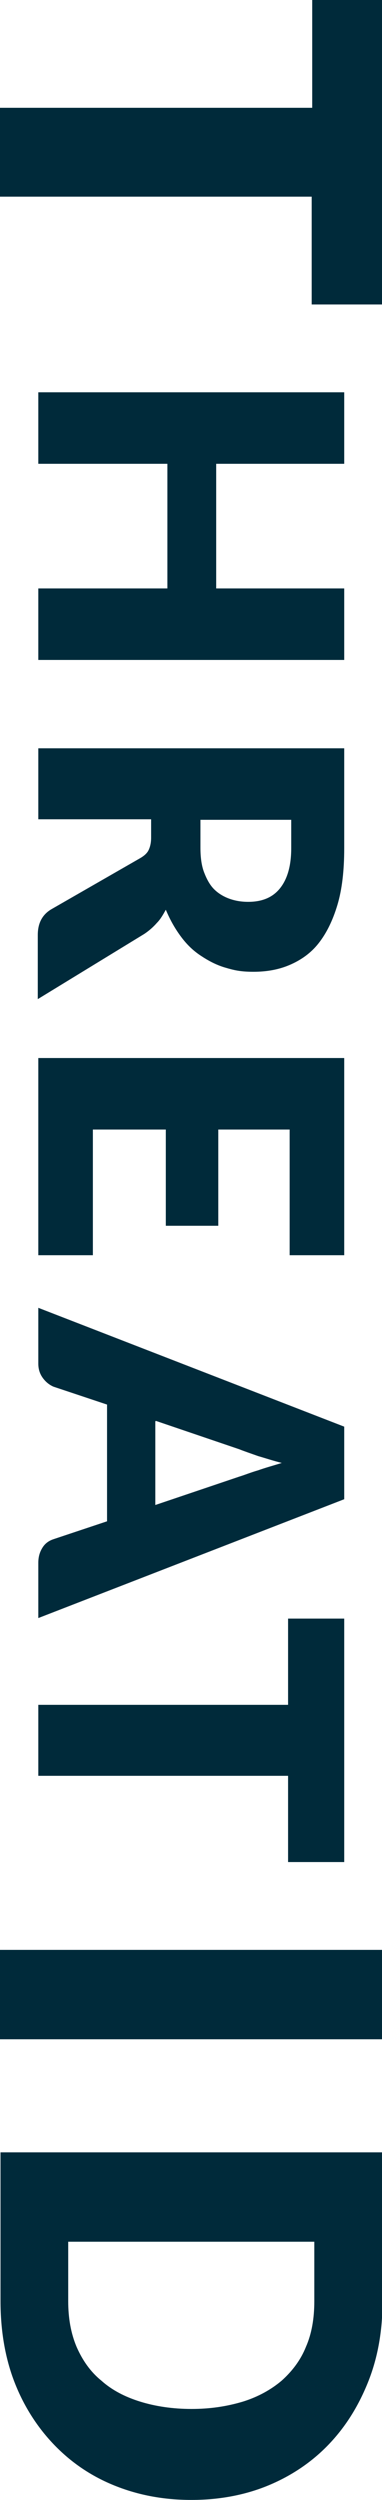
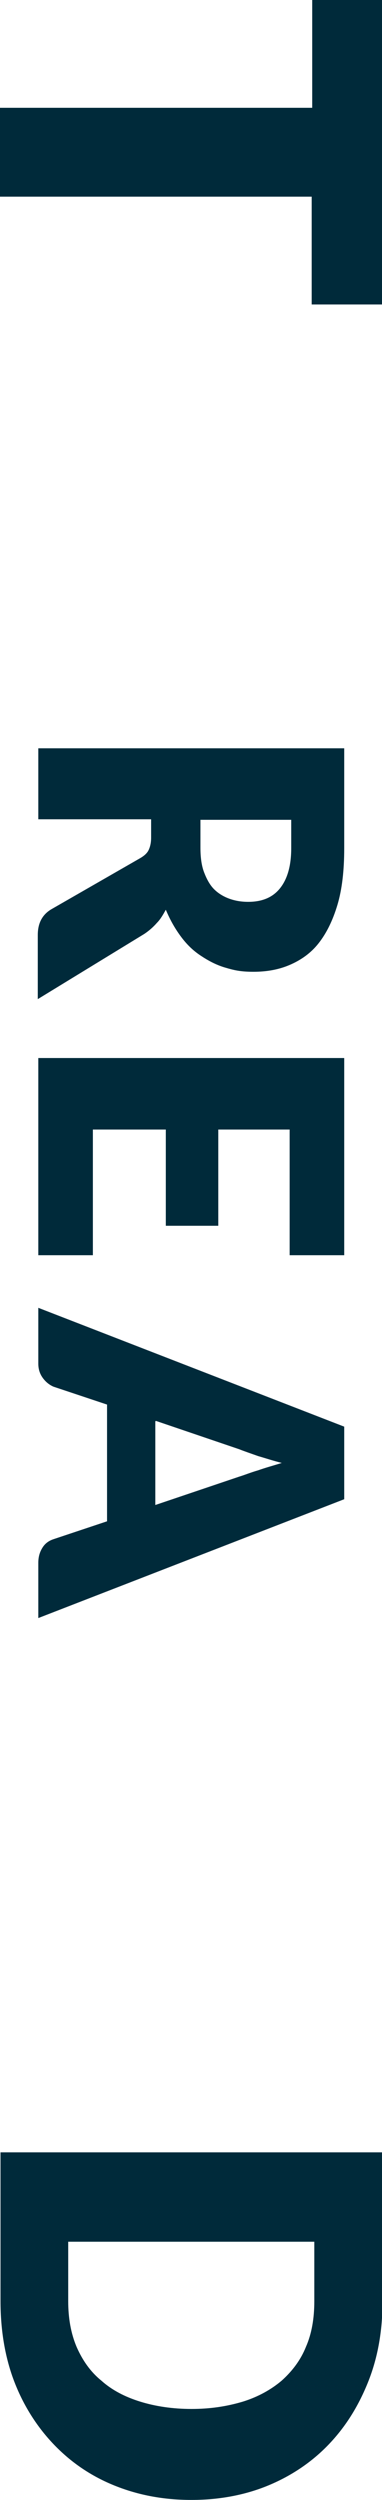
<svg xmlns="http://www.w3.org/2000/svg" id="Layer_1" data-name="Layer 1" baseProfile="tiny" version="1.2" viewBox="0 0 72.8 475.4">
  <path d="M72.8,57.9h-13.4v-20.5H0v-16.9h59.5V0h13.4v57.9Z" fill="#002a3a" stroke-width="0" />
-   <path d="M0,387.8v-17h72.8v17H0Z" fill="#002a3a" stroke-width="0" />
  <path d="M36.5,475.4c-5.3,0-10.1-.9-14.6-2.7-4.5-1.8-8.3-4.4-11.5-7.7-3.2-3.3-5.8-7.3-7.6-11.9s-2.7-9.8-2.7-15.5v-28.3h72.8v28.3c0,5.7-.9,10.8-2.8,15.5s-4.4,8.6-7.6,11.9c-3.2,3.3-7.1,5.9-11.5,7.7-4.4,1.8-9.3,2.7-14.5,2.7ZM36.5,458.1c3.6,0,6.8-.5,9.8-1.4,2.9-.9,5.4-2.3,7.4-4,2-1.8,3.6-3.9,4.6-6.4,1.1-2.5,1.6-5.4,1.6-8.7v-11.3H13v11.3c0,3.2.5,6.1,1.6,8.7,1.1,2.5,2.6,4.7,4.7,6.4,2,1.8,4.5,3.1,7.4,4,2.9.9,6.2,1.4,9.8,1.4Z" fill="#002a3a" stroke-width="0" />
  <g>
-     <path d="M7.3,125.5v-13.6h24.6v-23.7H7.3v-13.6h58.3v13.6h-24.4v23.7h24.4v13.6H7.3Z" fill="#002a3a" stroke-width="0" />
    <path d="M28.8,155.8H7.3v-13.5h58.3v19c0,4.2-.4,7.8-1.3,10.8s-2.1,5.4-3.6,7.3c-1.5,1.9-3.4,3.2-5.5,4.1-2.1.9-4.4,1.3-6.9,1.3s-3.7-.3-5.4-.8c-1.7-.5-3.2-1.3-4.7-2.3s-2.7-2.2-3.8-3.7c-1.1-1.5-2-3.1-2.8-5-.5.9-1,1.8-1.7,2.5-.7.8-1.5,1.5-2.4,2.1l-20.3,12.4v-12.2c0-2.3.9-3.9,2.6-4.9l16.9-9.7c.7-.4,1.3-.9,1.6-1.5.3-.6.5-1.4.5-2.4v-3.4ZM38.2,155.8v5.4c0,1.8.2,3.4.7,4.7.5,1.3,1.1,2.4,1.9,3.2.8.8,1.8,1.4,2.9,1.8,1.1.4,2.3.6,3.6.6,2.6,0,4.6-.8,6-2.5,1.4-1.7,2.2-4.2,2.2-7.7v-5.4h-17.3Z" fill="#002a3a" stroke-width="0" />
    <path d="M65.6,238.7h-10.4v-23.9h-13.6v18.3h-10v-18.3h-13.9v23.9H7.3v-37.5h58.3v37.5Z" fill="#002a3a" stroke-width="0" />
    <path d="M7.3,307.7v-10.5c0-1.2.3-2.1.8-2.9.5-.8,1.2-1.3,2.1-1.6l10.2-3.4v-22.2l-10.2-3.4c-.7-.3-1.4-.8-2-1.6-.6-.8-.9-1.7-.9-2.8v-10.6l58.3,22.6v13.8l-58.3,22.6ZM29.6,270.3v15.9l16-5.4c1-.3,2.2-.8,3.6-1.2,1.4-.5,2.9-.9,4.5-1.4-1.6-.4-3.1-.9-4.5-1.3-1.4-.5-2.6-.9-3.6-1.3l-15.9-5.4Z" fill="#002a3a" stroke-width="0" />
-     <path d="M65.6,354.1h-10.7v-16.4H7.3v-13.5h47.6v-16.4h10.7v46.3Z" fill="#002a3a" stroke-width="0" />
  </g>
</svg>